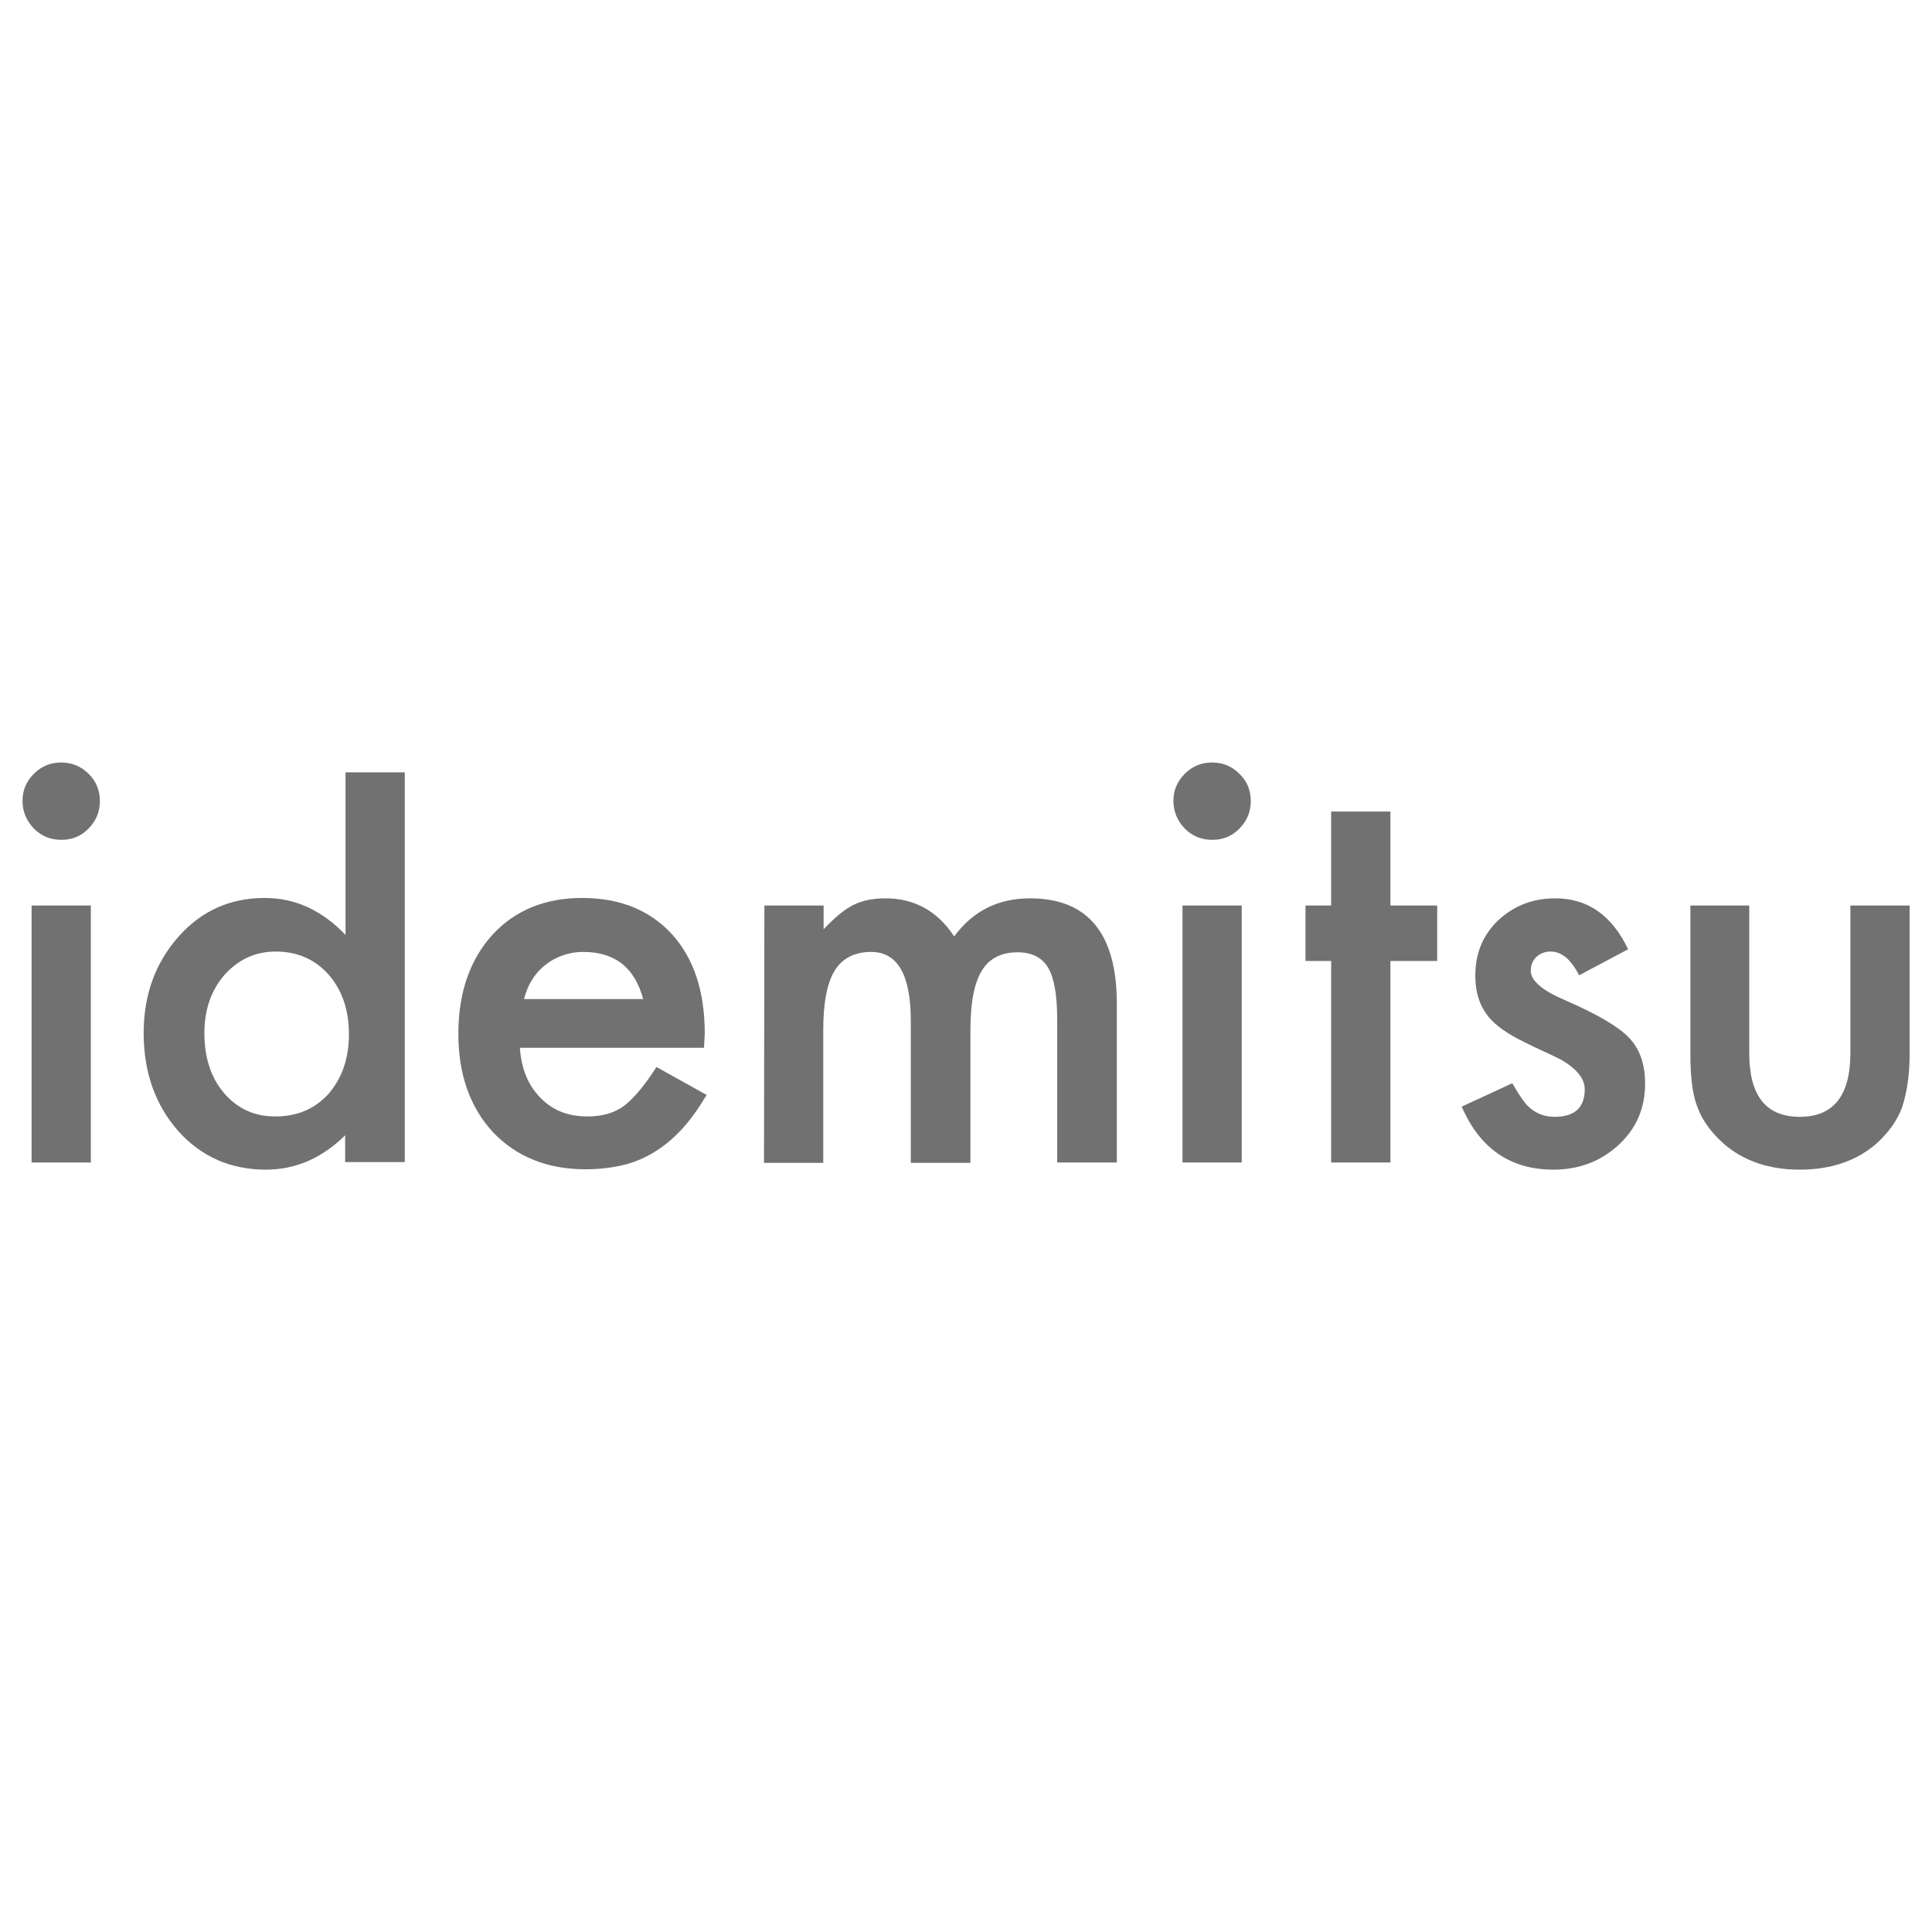
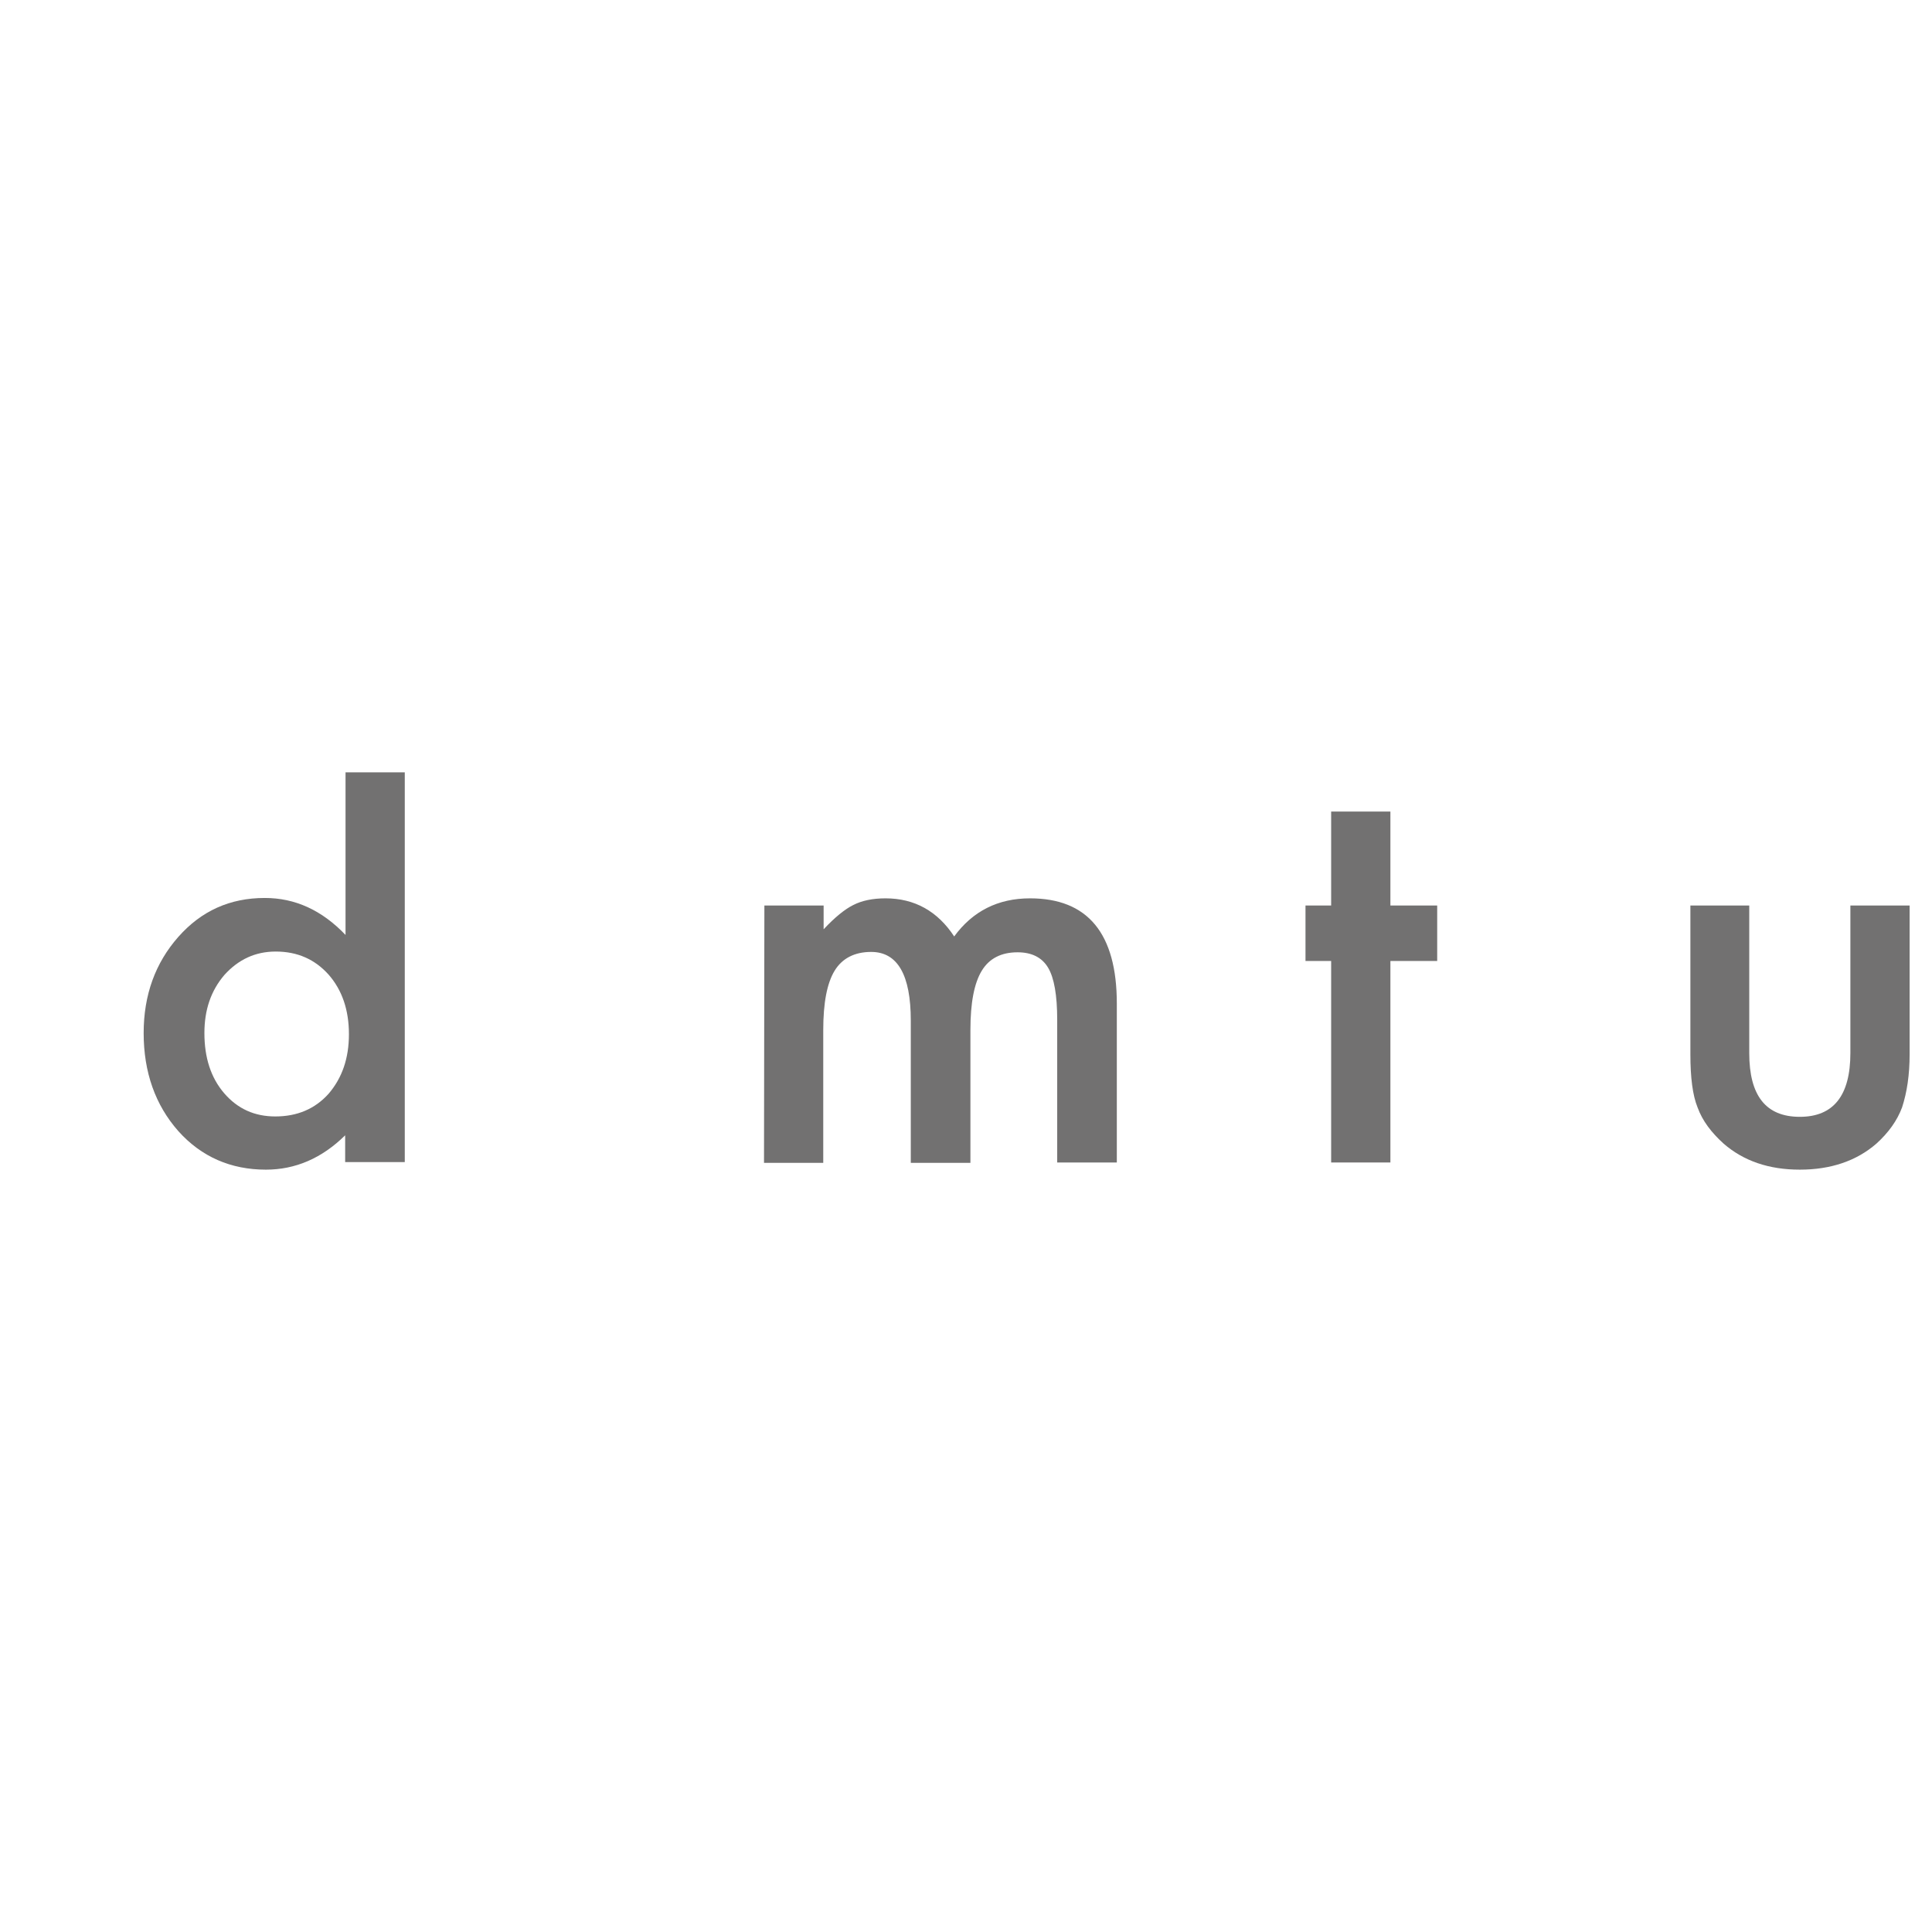
<svg xmlns="http://www.w3.org/2000/svg" x="0px" y="0px" width="500px" height="500px" viewBox="0 0 512 512">
  <g id="co-idemitsu-kosan-o.svg">
    <g transform="translate(-107.43,-11.53)">
-       <path fill="#727171" d="M113.4,223.7c0-2.7,1-5.1,3-7.1c2-2,4.4-3,7.2-3c2.9,0,5.3,1,7.3,3c2,1.9,3,4.4,3,7.2c0,2.8-1,5.3-3,7.3     c-1.9,2-4.4,3-7.2,3c-2.9,0-5.3-1-7.3-3C114.4,229,113.4,226.6,113.4,223.7 M131.5,319.6h-15.7v-68.1h15.7V319.6z" />
-       <path fill="#727171" d="M294,289.2h-48.8c0.4,5.6,2.2,10,5.5,13.3c3.2,3.3,7.3,4.9,12.4,4.9c3.9,0,7.1-0.9,9.7-2.8     c2.5-1.9,5.4-5.3,8.6-10.3l13.3,7.4c-2.1,3.5-4.2,6.5-6.5,9c-2.3,2.5-4.7,4.5-7.3,6.1c-2.6,1.6-5.4,2.8-8.4,3.5     c-3,0.7-6.3,1.1-9.9,1.1c-10.1,0-18.3-3.3-24.5-9.8c-6.1-6.6-9.2-15.3-9.2-26.1c0-10.8,3-19.5,8.9-26.1c6-6.6,14-9.9,23.9-9.9     c10,0,17.9,3.2,23.8,9.6c5.8,6.4,8.7,15.1,8.7,26.4L294,289.2z M277.9,276.4c-2.2-8.4-7.5-12.6-15.9-12.6c-1.9,0-3.7,0.3-5.4,0.9     c-1.7,0.6-3.2,1.4-4.6,2.5c-1.4,1.1-2.6,2.4-3.5,3.9c-1,1.5-1.7,3.3-2.2,5.2H277.9z" />
      <path fill="#727171" d="M310,251.5h15.7v6.3c3-3.2,5.6-5.3,7.8-6.4c2.3-1.2,5.2-1.8,8.6-1.8c7.7,0,13.8,3.4,18.2,10.1     c4.9-6.7,11.6-10.1,20.1-10.1c15.3,0,23,9.3,23,27.9v42.1h-15.8v-37.8c0-6.5-0.8-11.1-2.4-13.8c-1.6-2.7-4.3-4.1-8.1-4.1     c-4.3,0-7.5,1.6-9.5,4.9c-2,3.3-3,8.5-3,15.7v35.2h-15.8V282c0-12.1-3.5-18.2-10.5-18.2c-4.4,0-7.7,1.7-9.7,5     c-2,3.3-3,8.5-3,15.7v35.2h-15.7L310,251.5L310,251.5z" />
-       <path fill="#727171" d="M418.4,223.7c0-2.7,1-5.1,3-7.1s4.4-3,7.2-3c2.9,0,5.3,1,7.3,3c2,1.9,3,4.4,3,7.2c0,2.8-1,5.3-3,7.3     c-1.9,2-4.4,3-7.2,3c-2.9,0-5.3-1-7.3-3C419.4,229,418.4,226.6,418.4,223.7 M436.5,319.6h-15.7v-68.1h15.7V319.6z" />
      <polygon fill="#727171" points="460.2,319.6 460.2,266.2 453.4,266.2 453.4,251.5 460.2,251.5 460.2,226.6 475.9,226.6      475.9,251.5 488.3,251.5 488.3,266.2 475.9,266.2 475.9,319.6    " />
-       <path fill="#727171" d="M538.9,263.1l-13,6.9c-2.1-4.2-4.6-6.3-7.6-6.3c-1.4,0-2.7,0.5-3.7,1.4c-1,1-1.5,2.2-1.5,3.7     c0,2.6,3,5.2,9.1,7.8c8.3,3.6,14,6.9,16.9,9.9c2.9,3,4.3,7.1,4.3,12.2c0,6.6-2.4,12.1-7.3,16.5c-4.7,4.2-10.4,6.3-17,6.3     c-11.4,0-19.5-5.6-24.3-16.7l13.4-6.2c1.9,3.3,3.3,5.3,4.3,6.2c1.9,1.8,4.2,2.7,6.9,2.7c5.3,0,8-2.4,8-7.3c0-2.8-2.1-5.4-6.2-7.8     c-1.6-0.8-3.2-1.6-4.8-2.3c-1.6-0.7-3.2-1.5-4.8-2.3c-4.6-2.2-7.8-4.5-9.6-6.7c-2.4-2.9-3.6-6.5-3.6-11c0-5.9,2-10.8,6.1-14.7     c4.2-3.9,9.2-5.8,15.1-5.8C528.2,249.6,534.6,254.1,538.9,263.1" />
      <path fill="#727171" d="M571,251.5v39.1c0,11.3,4.4,16.9,13.4,16.9c8.9,0,13.4-5.6,13.4-16.9v-39.1h15.7v39.4     c0,5.5-0.7,10.1-2,14.1c-1.3,3.5-3.6,6.7-6.8,9.6c-5.3,4.6-12.1,6.9-20.3,6.9c-8.2,0-14.9-2.3-20.2-6.9c-3.2-2.9-5.6-6-6.9-9.6     c-1.3-3.2-1.9-7.9-1.9-14.1v-39.4H571z" />
      <path fill="#727171" d="M198.9,216.2h15.8v103.3h-15.8v-7.1c-6.2,6.1-13.2,9.1-21,9.1c-9.3,0-17.1-3.4-23.2-10.2     c-6.1-6.9-9.2-15.6-9.2-26c0-10.1,3.1-18.6,9.2-25.5c6.1-6.9,13.7-10.3,22.9-10.3c8,0,15.1,3.2,21.4,9.8V216.2z M161.6,285.3     c0,6.5,1.7,11.8,5.2,15.9c3.6,4.2,8.1,6.2,13.6,6.2c5.8,0,10.5-2,14.1-6c3.6-4.2,5.4-9.4,5.4-15.8c0-6.4-1.8-11.7-5.4-15.8     c-3.6-4-8.2-6.1-14-6.1c-5.4,0-9.9,2.1-13.6,6.2C163.3,274.1,161.6,279.2,161.6,285.3" />
    </g>
  </g>
</svg>